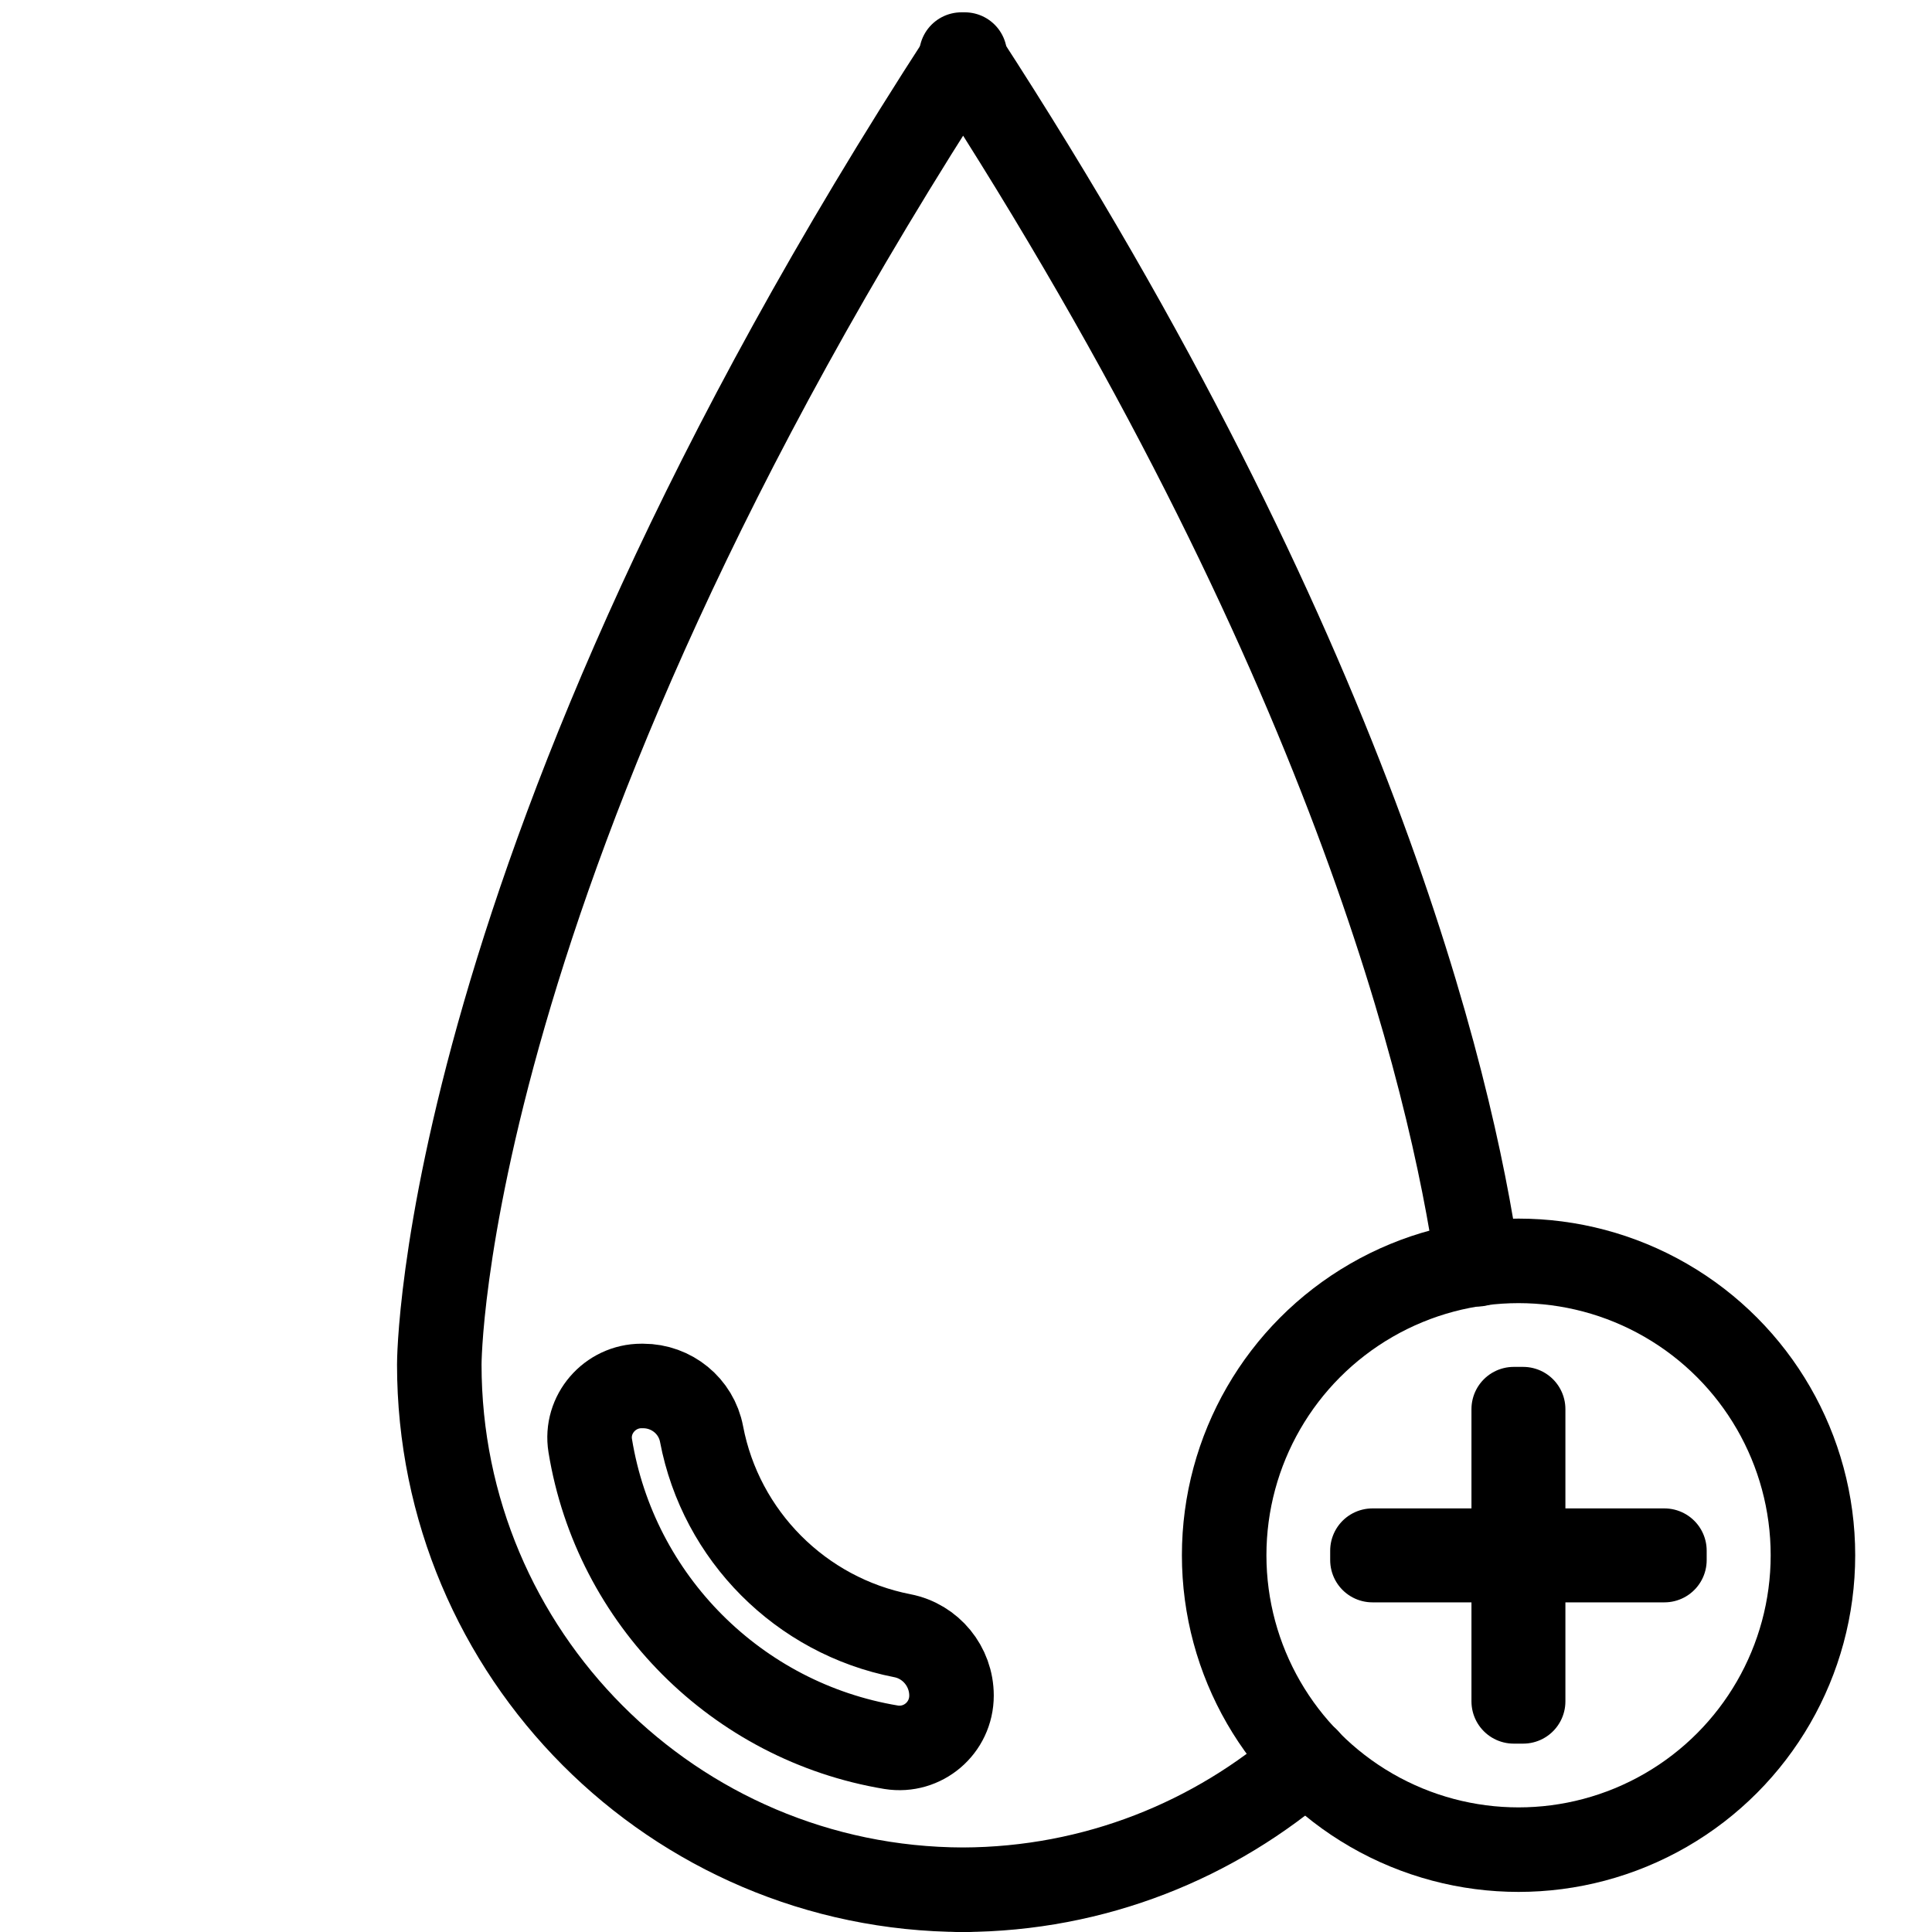
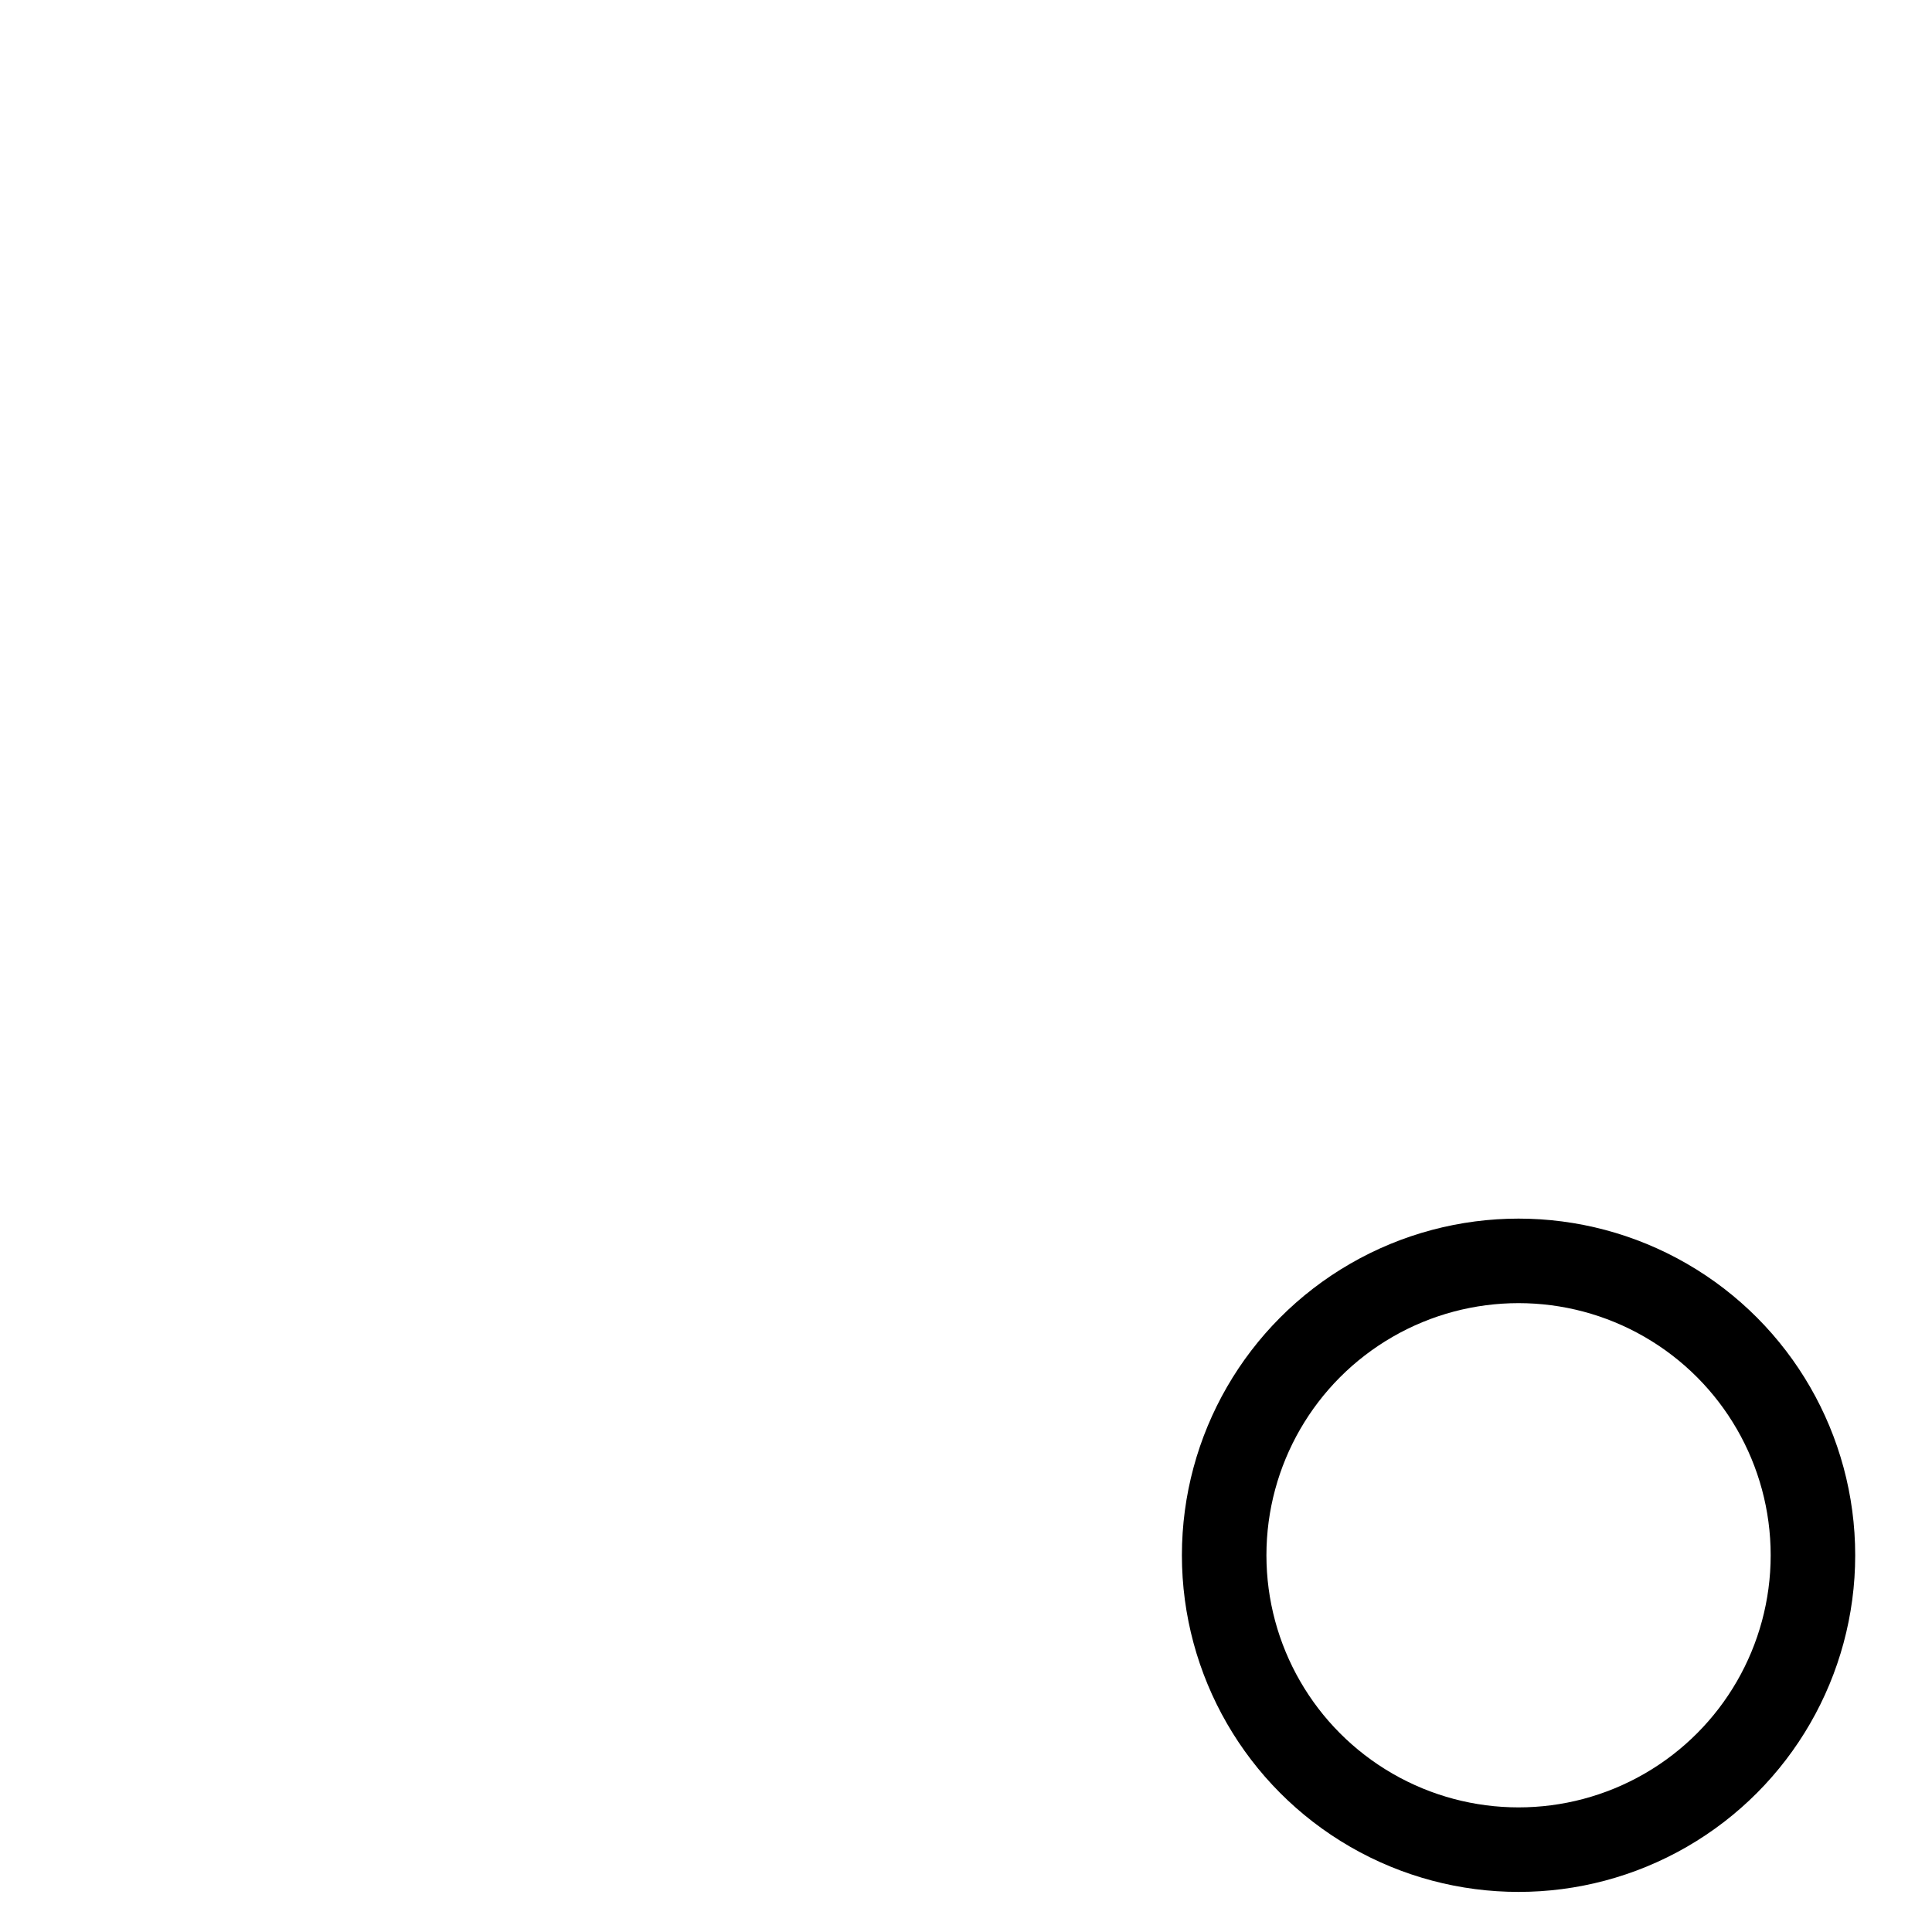
<svg xmlns="http://www.w3.org/2000/svg" id="uuid-36b6116c-c684-4afe-b396-f6ffc20ca12c" viewBox="0 0 80 80">
  <g>
-     <path d="m39.95,78.26s-.05,0-.07,0c-.02,0-.05,0-.07,0h.14Z" fill="none" stroke="#000" stroke-linecap="round" stroke-linejoin="round" stroke-width="3.5" />
-     <path d="m39.81,2.26s.05.07.07.11c.02-.04.05-.07.07-.11h-.14Z" fill="none" stroke="#000" stroke-linecap="round" stroke-linejoin="round" stroke-width="3.5" />
-     <path d="m61.18,52.35c-1.09-7.6-5.28-25.3-21.3-49.98-21.73,33.49-21.69,54.13-21.69,54.13,0,11.99,9.7,21.72,21.69,21.75,5.46-.02,10.43-2.06,14.24-5.39" fill="none" stroke="#000" stroke-linecap="round" stroke-linejoin="round" stroke-width="3.5" />
-   </g>
-   <polygon points="68.92 64.21 63.07 64.21 63.07 58.35 62.68 58.35 62.68 64.21 56.83 64.21 56.83 64.6 62.68 64.6 62.68 70.45 63.07 70.45 63.07 64.6 68.92 64.6 68.92 64.21" fill="none" stroke="#000" stroke-linecap="round" stroke-linejoin="round" stroke-width="3.5" />
+     </g>
  <circle cx="62.88" cy="64.4" r="12.19" fill="none" stroke="#000" stroke-linecap="round" stroke-linejoin="round" stroke-width="3.5" />
-   <path d="m29.05,59.38c.8,4.21,4.11,7.53,8.31,8.35,1.19.23,2.04,1.28,2.04,2.48h0c0,1.34-1.19,2.35-2.5,2.14-6.38-1.06-11.42-6.1-12.46-12.49-.21-1.29.81-2.47,2.12-2.47.02,0,.05,0,.07,0,1.18,0,2.2.83,2.42,1.99Z" fill="none" stroke="#000" stroke-linecap="round" stroke-linejoin="round" stroke-width="3.5" />
</svg>